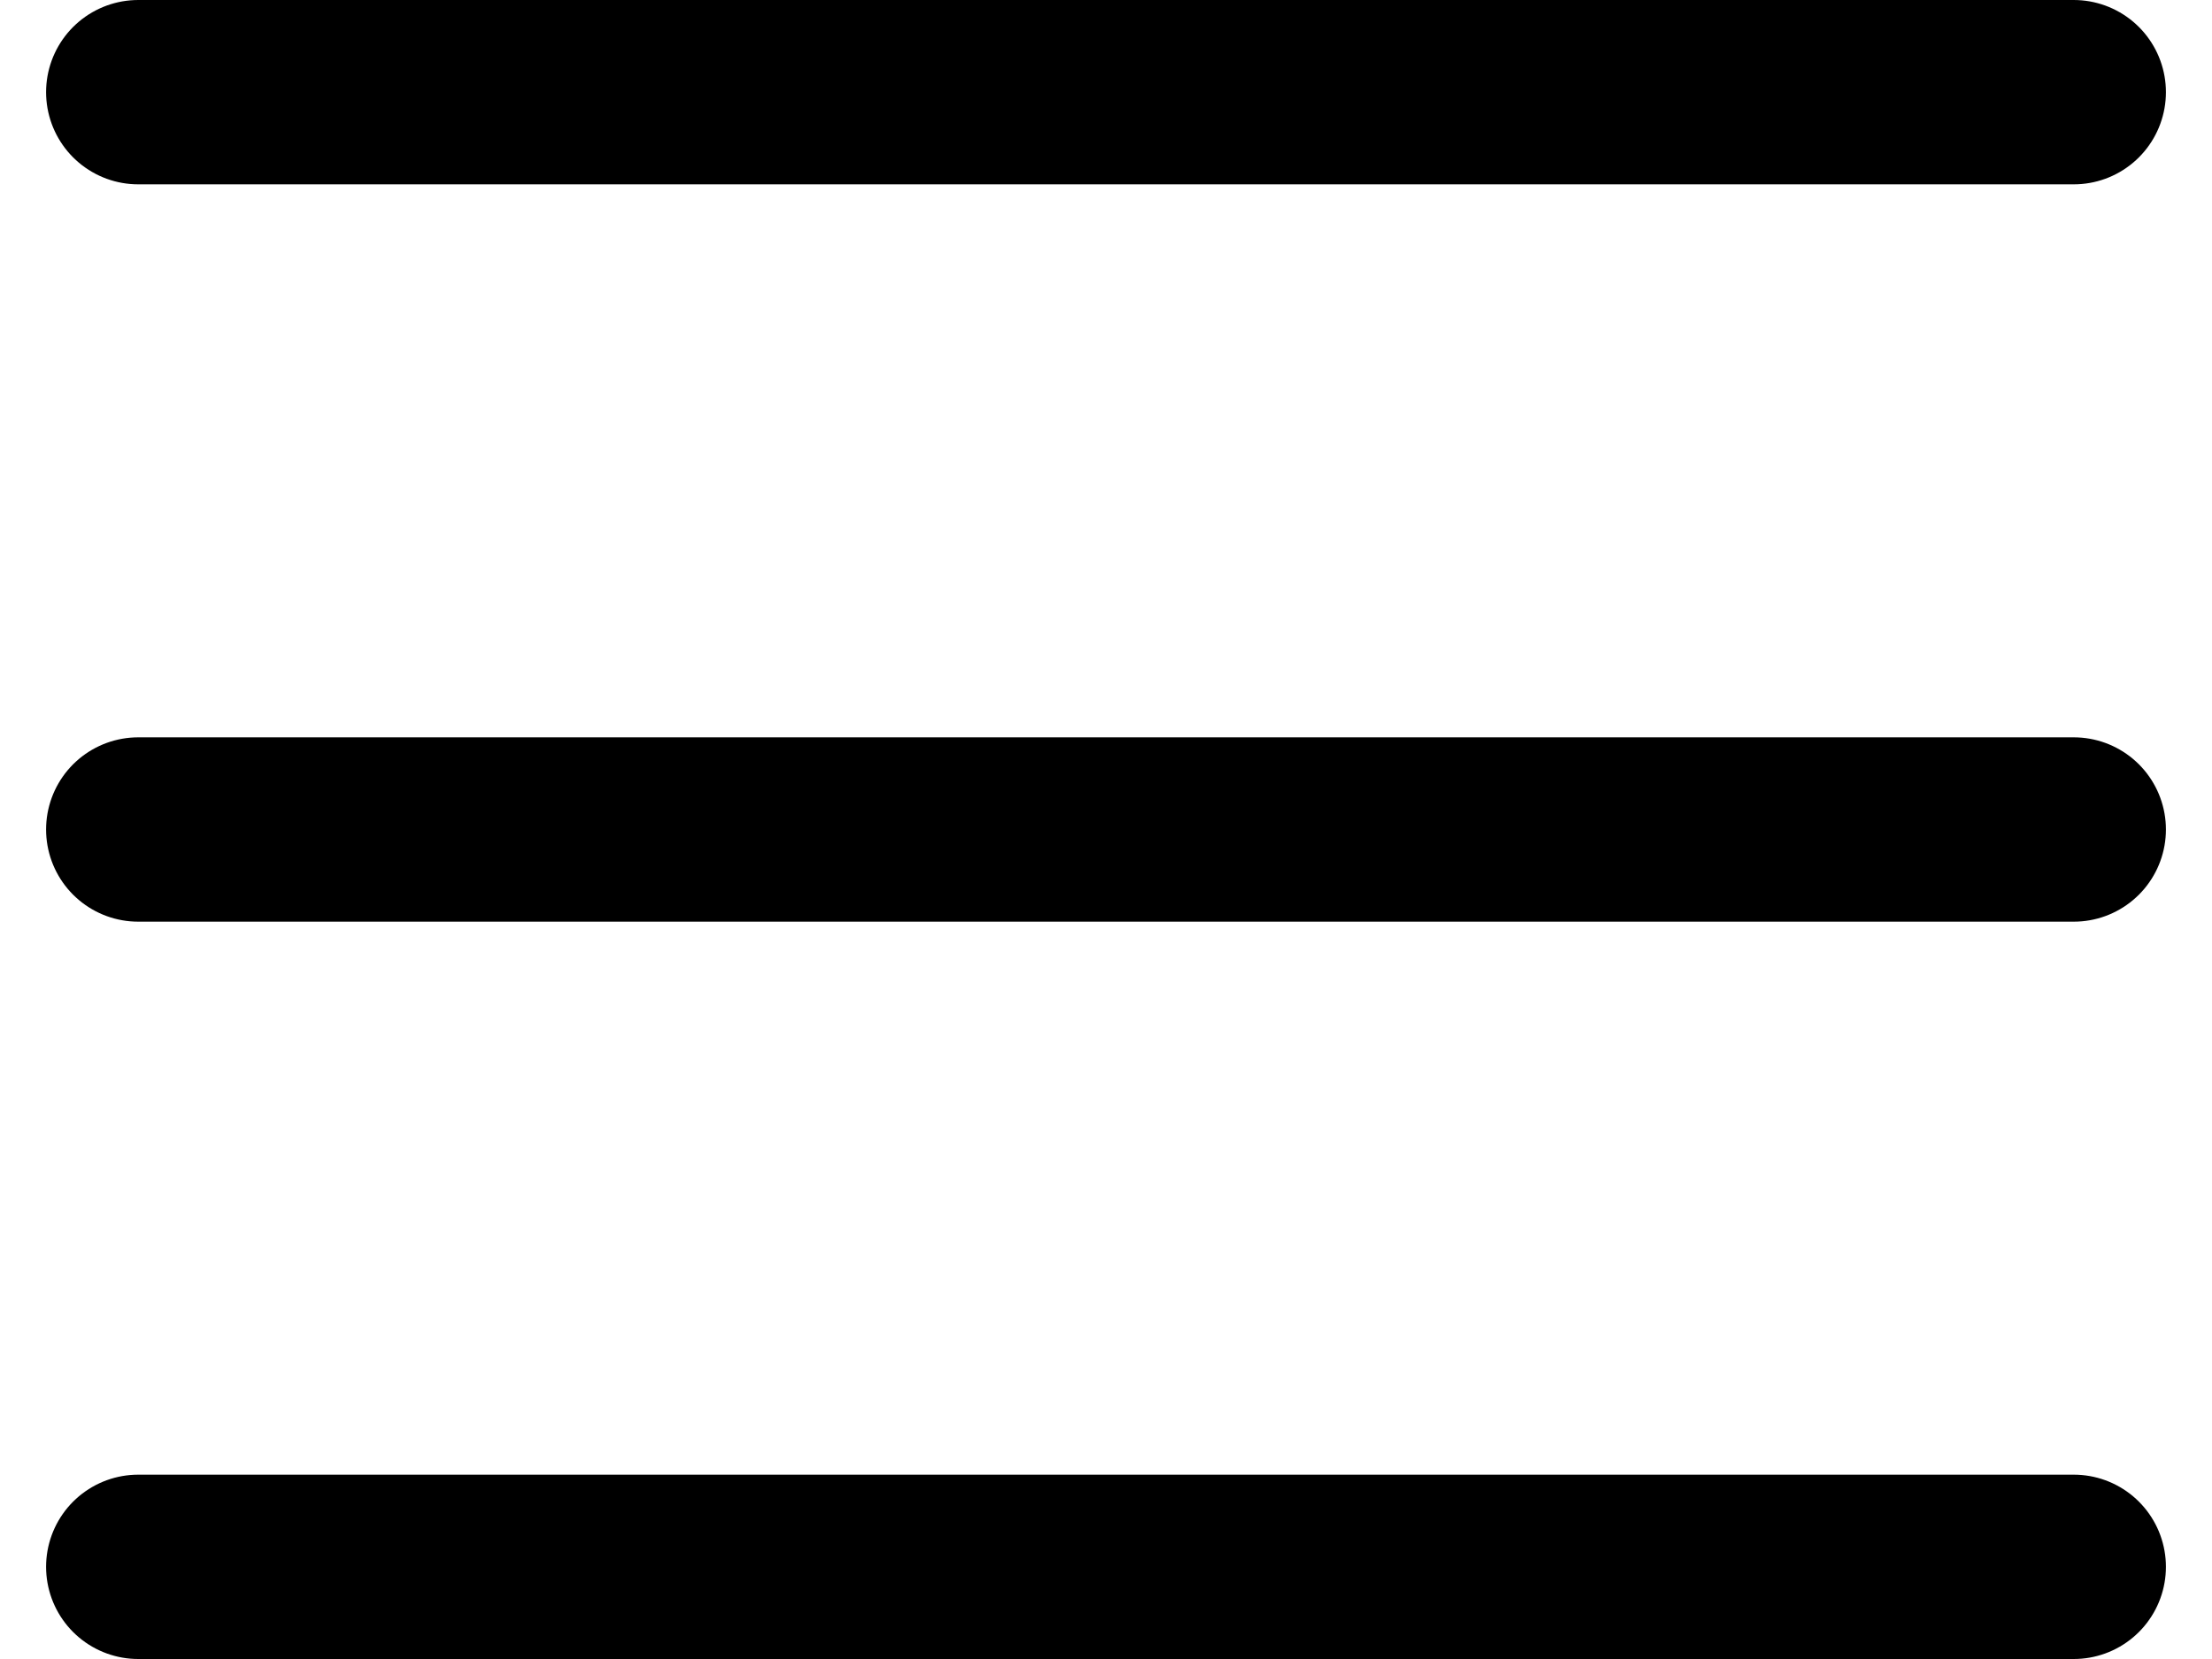
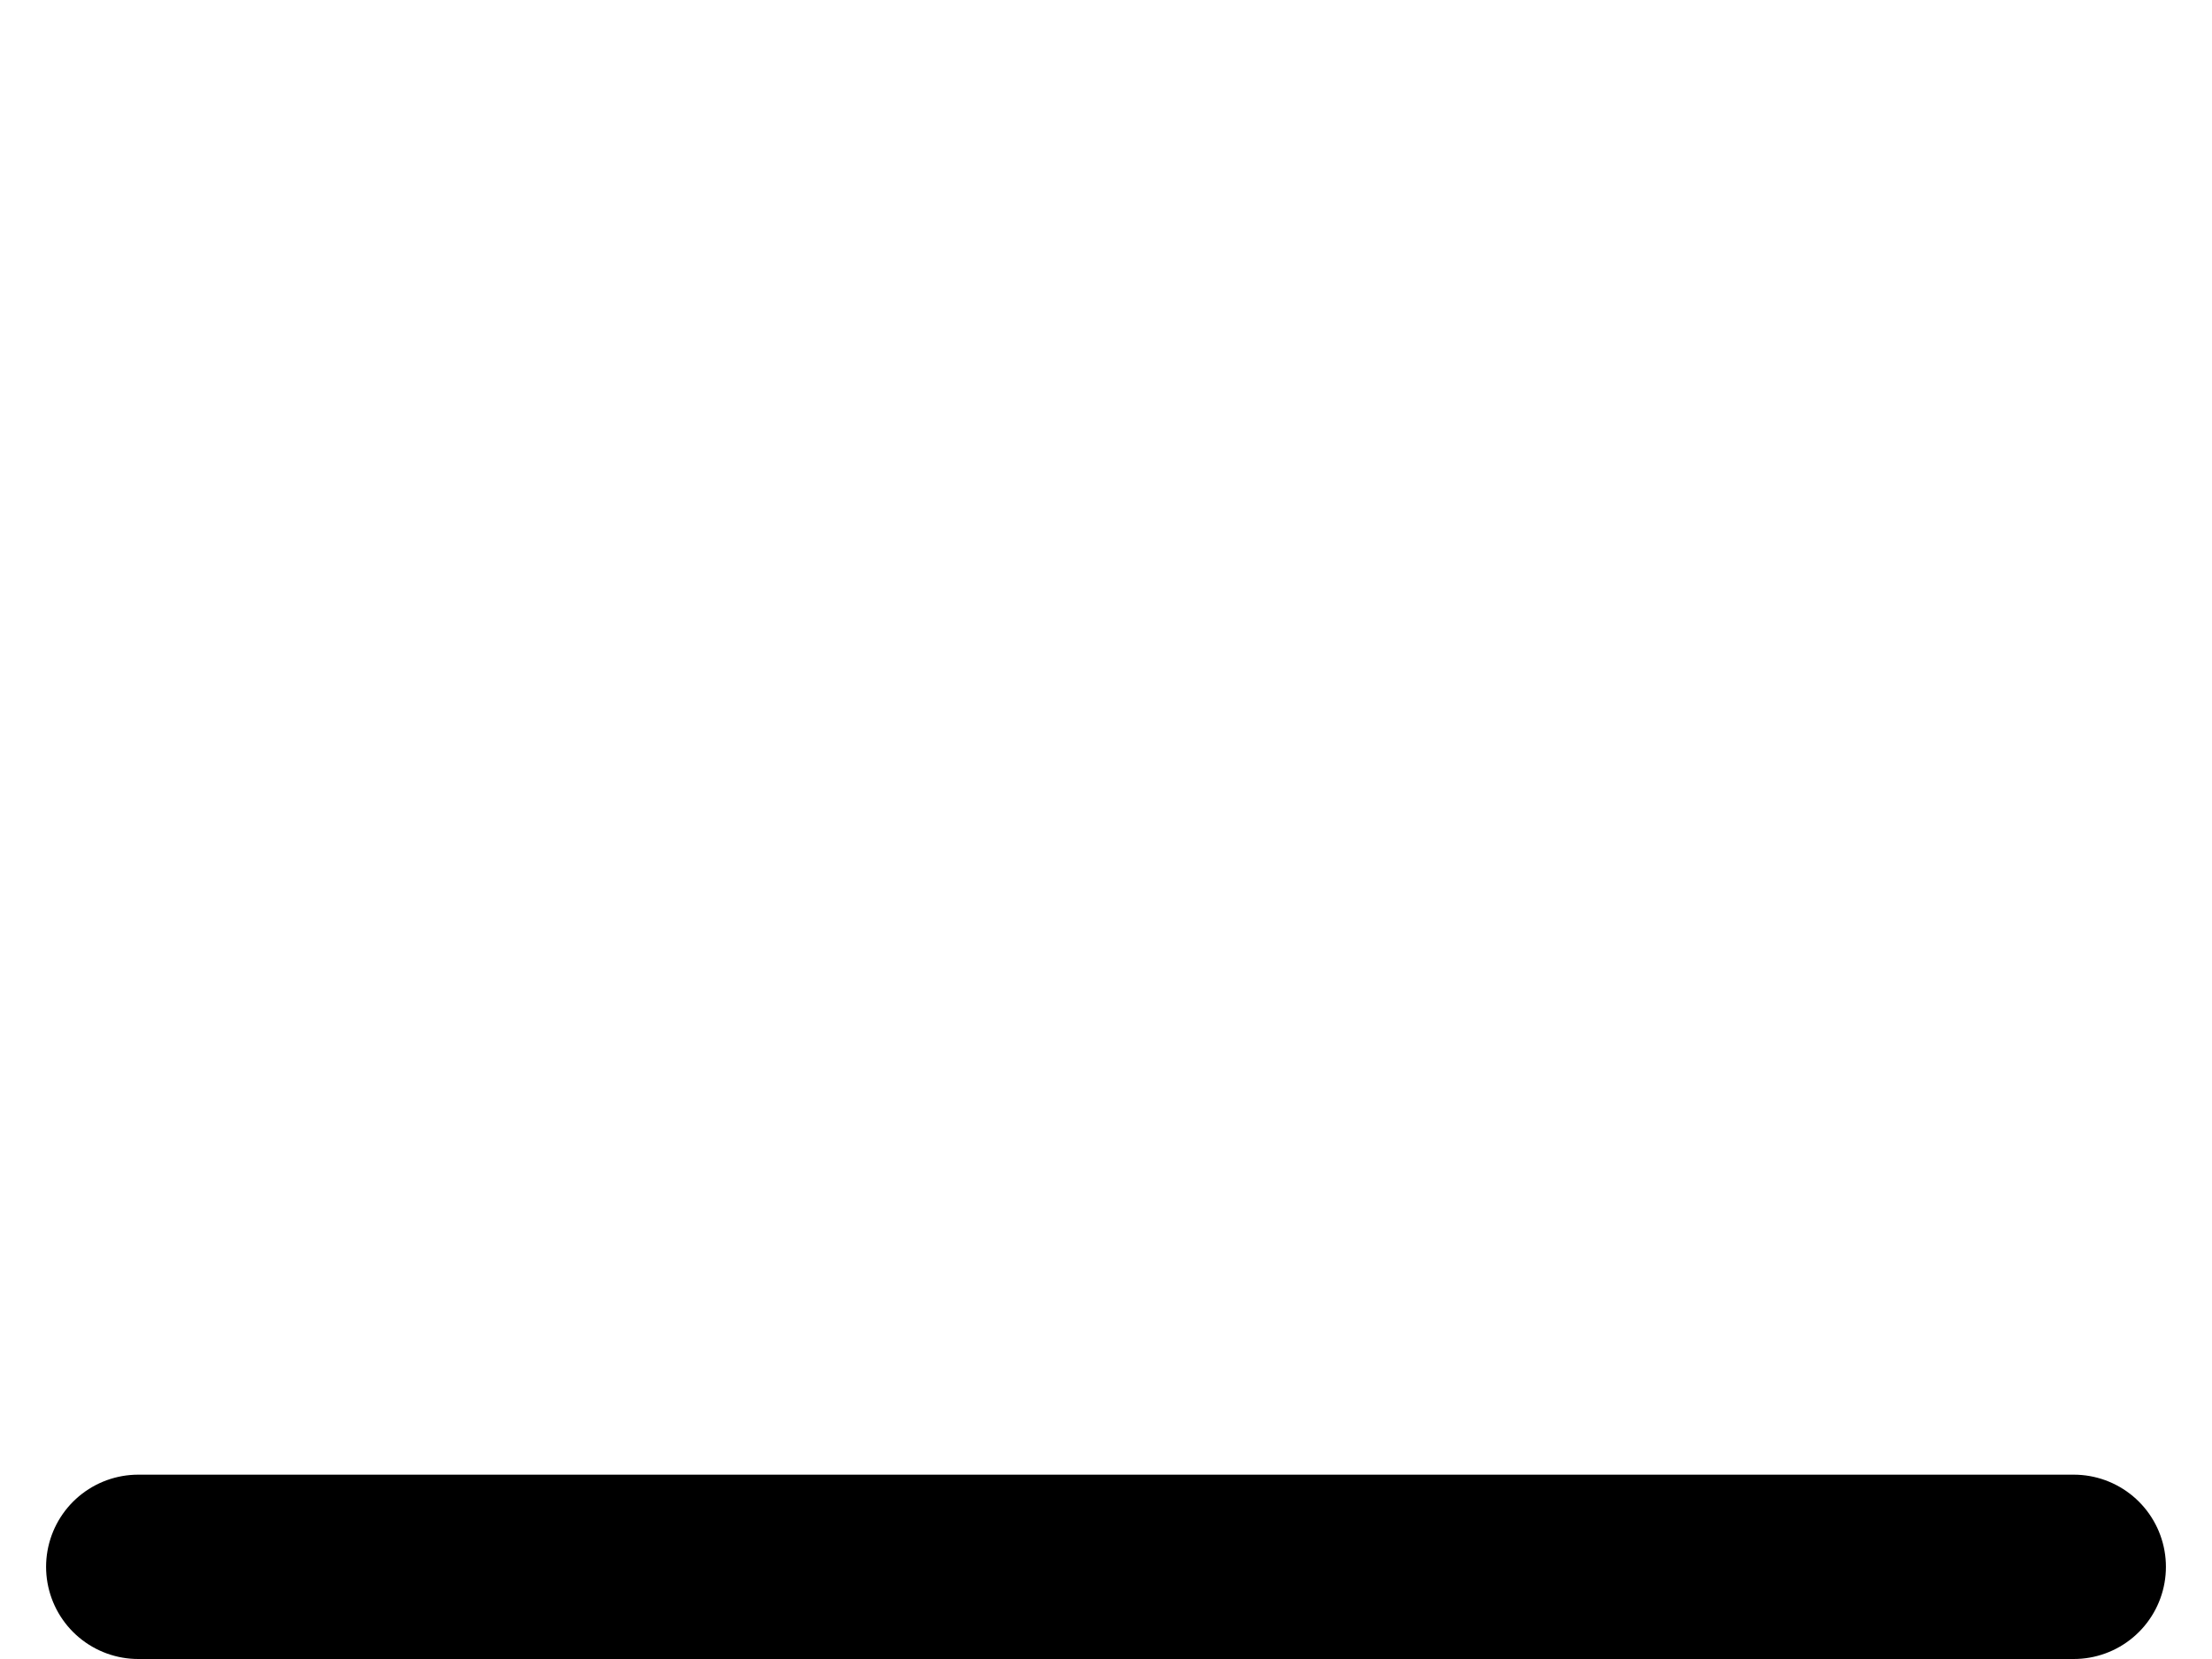
<svg xmlns="http://www.w3.org/2000/svg" width="24" height="18" viewBox="0 0 24 18" fill="none">
-   <line x1="1.5" y1="1" x2="22.5" y2="1" stroke="black" stroke-width="2" stroke-linecap="round" />
-   <line x1="1.5" y1="9" x2="22.5" y2="9" stroke="black" stroke-width="2" stroke-linecap="round" />
  <line x1="1.5" y1="17" x2="22.5" y2="17" stroke="black" stroke-width="2" stroke-linecap="round" />
</svg>